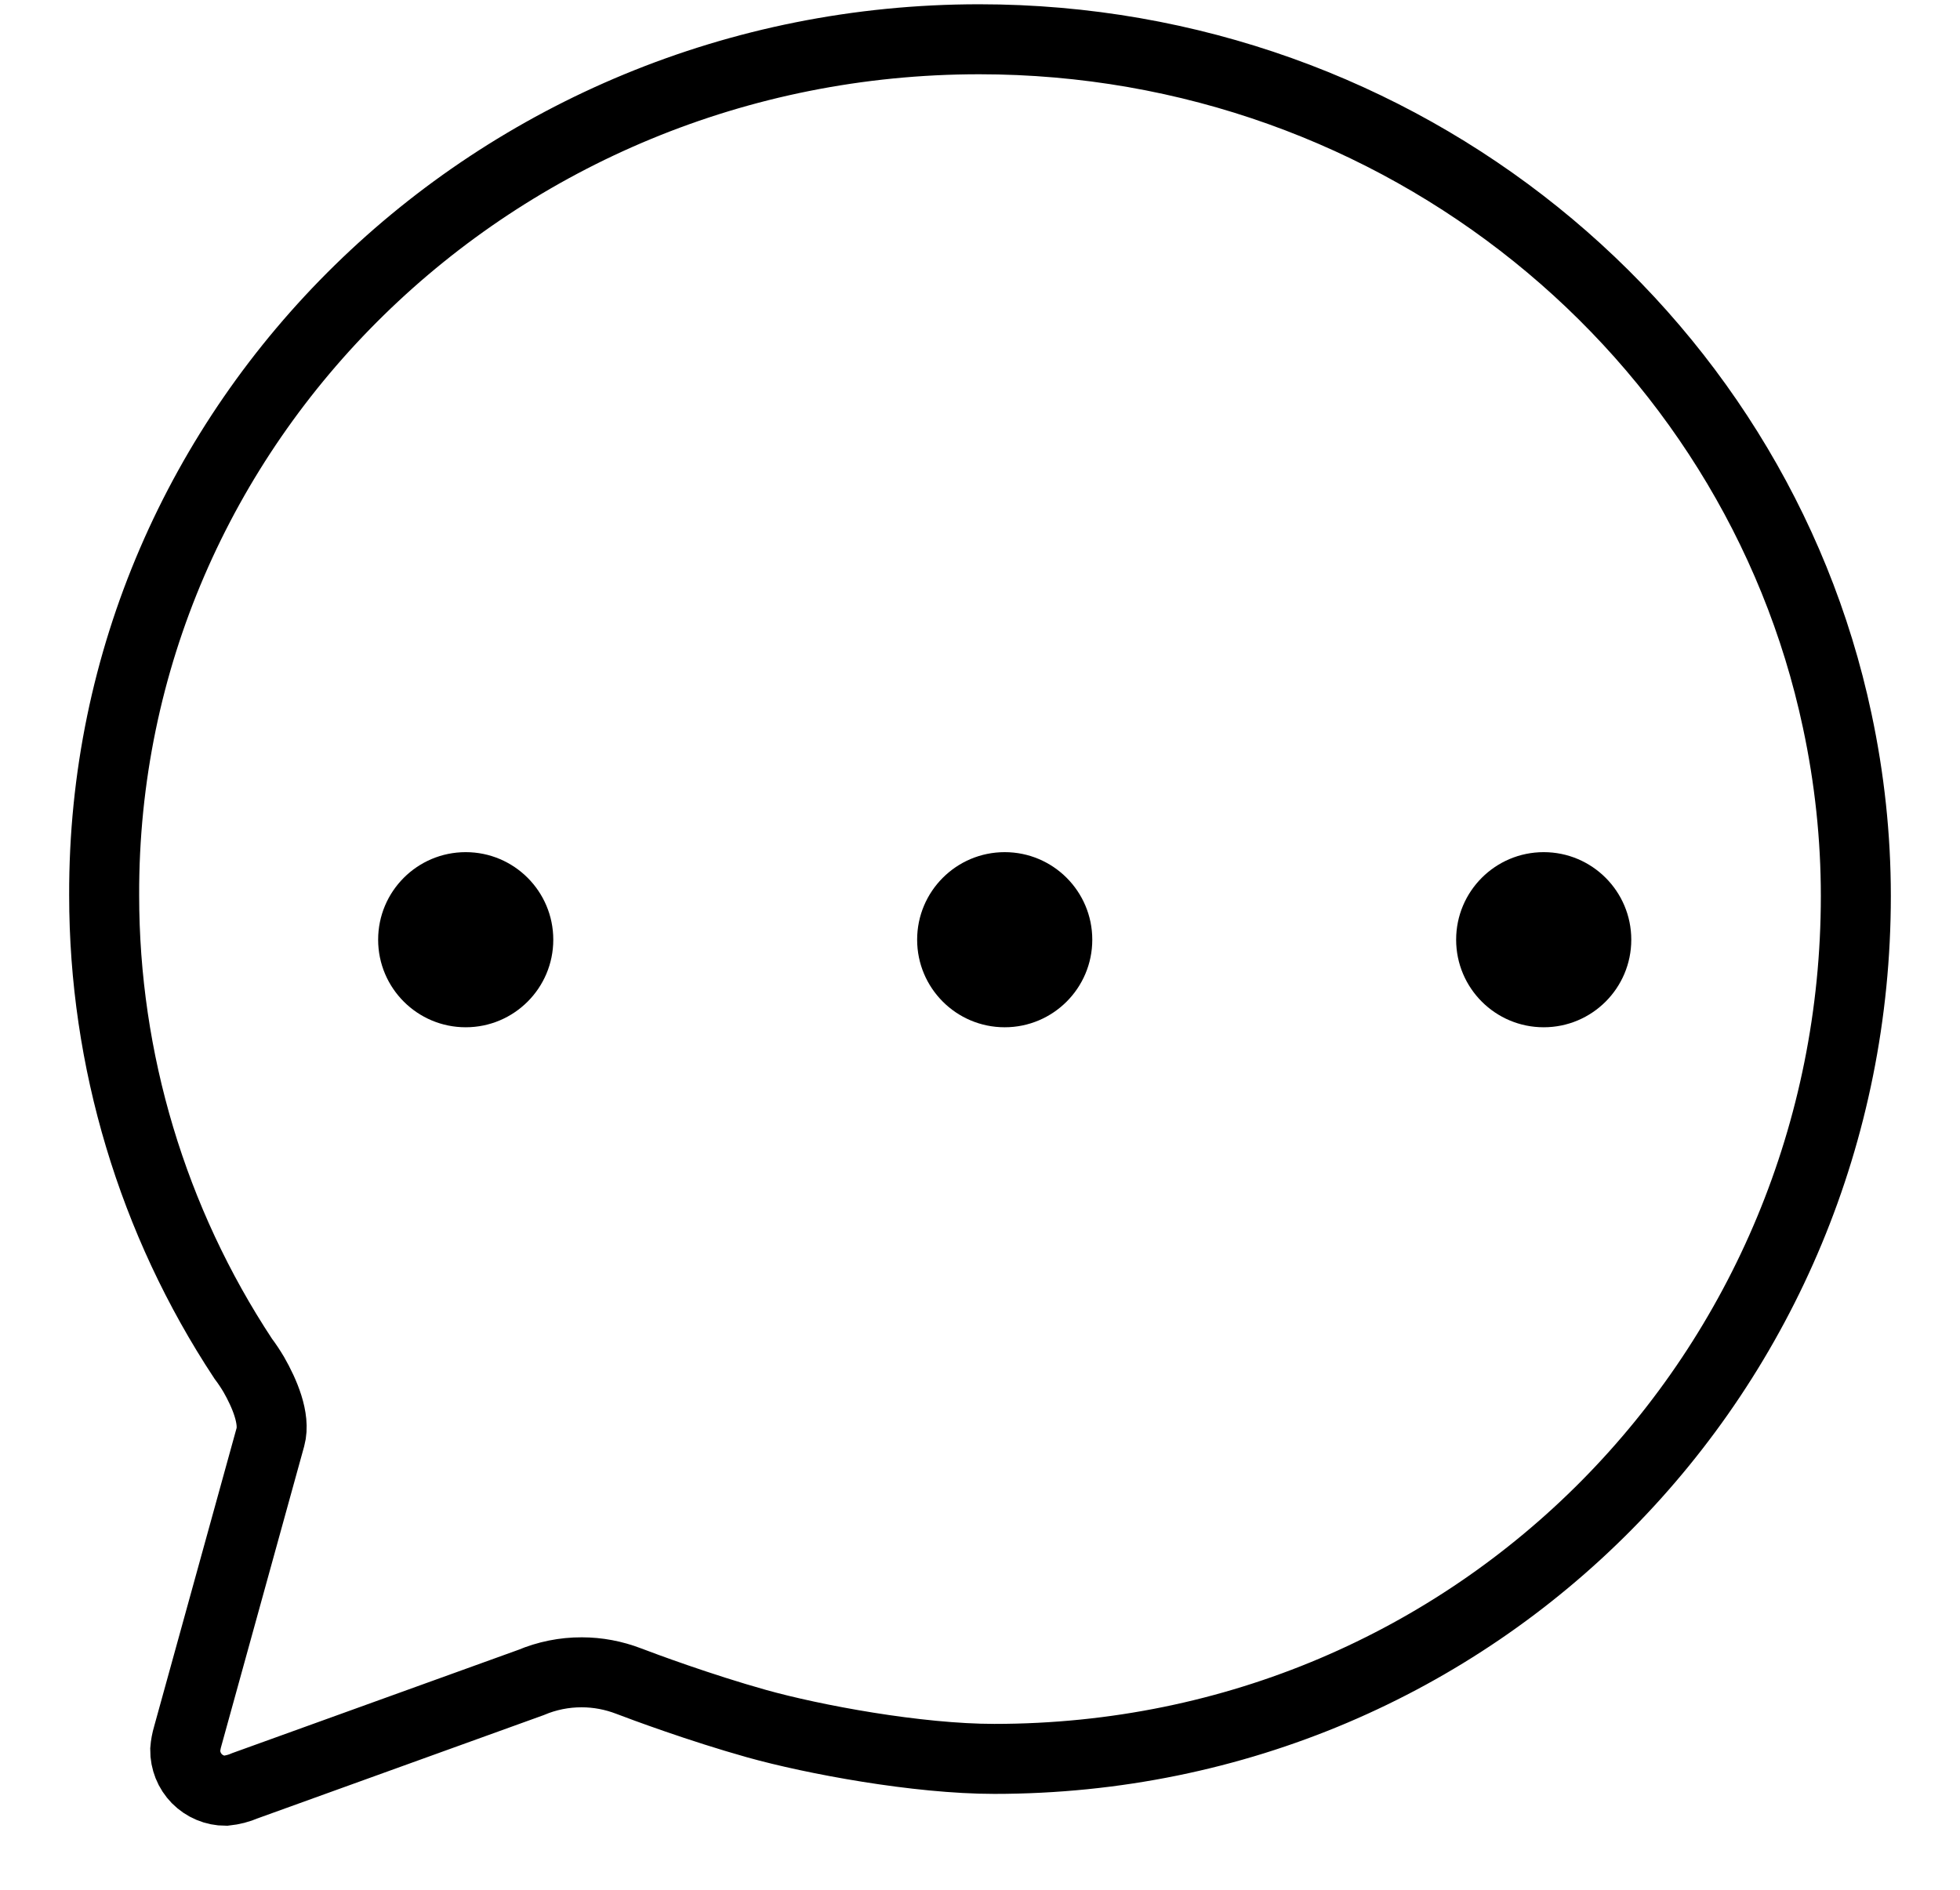
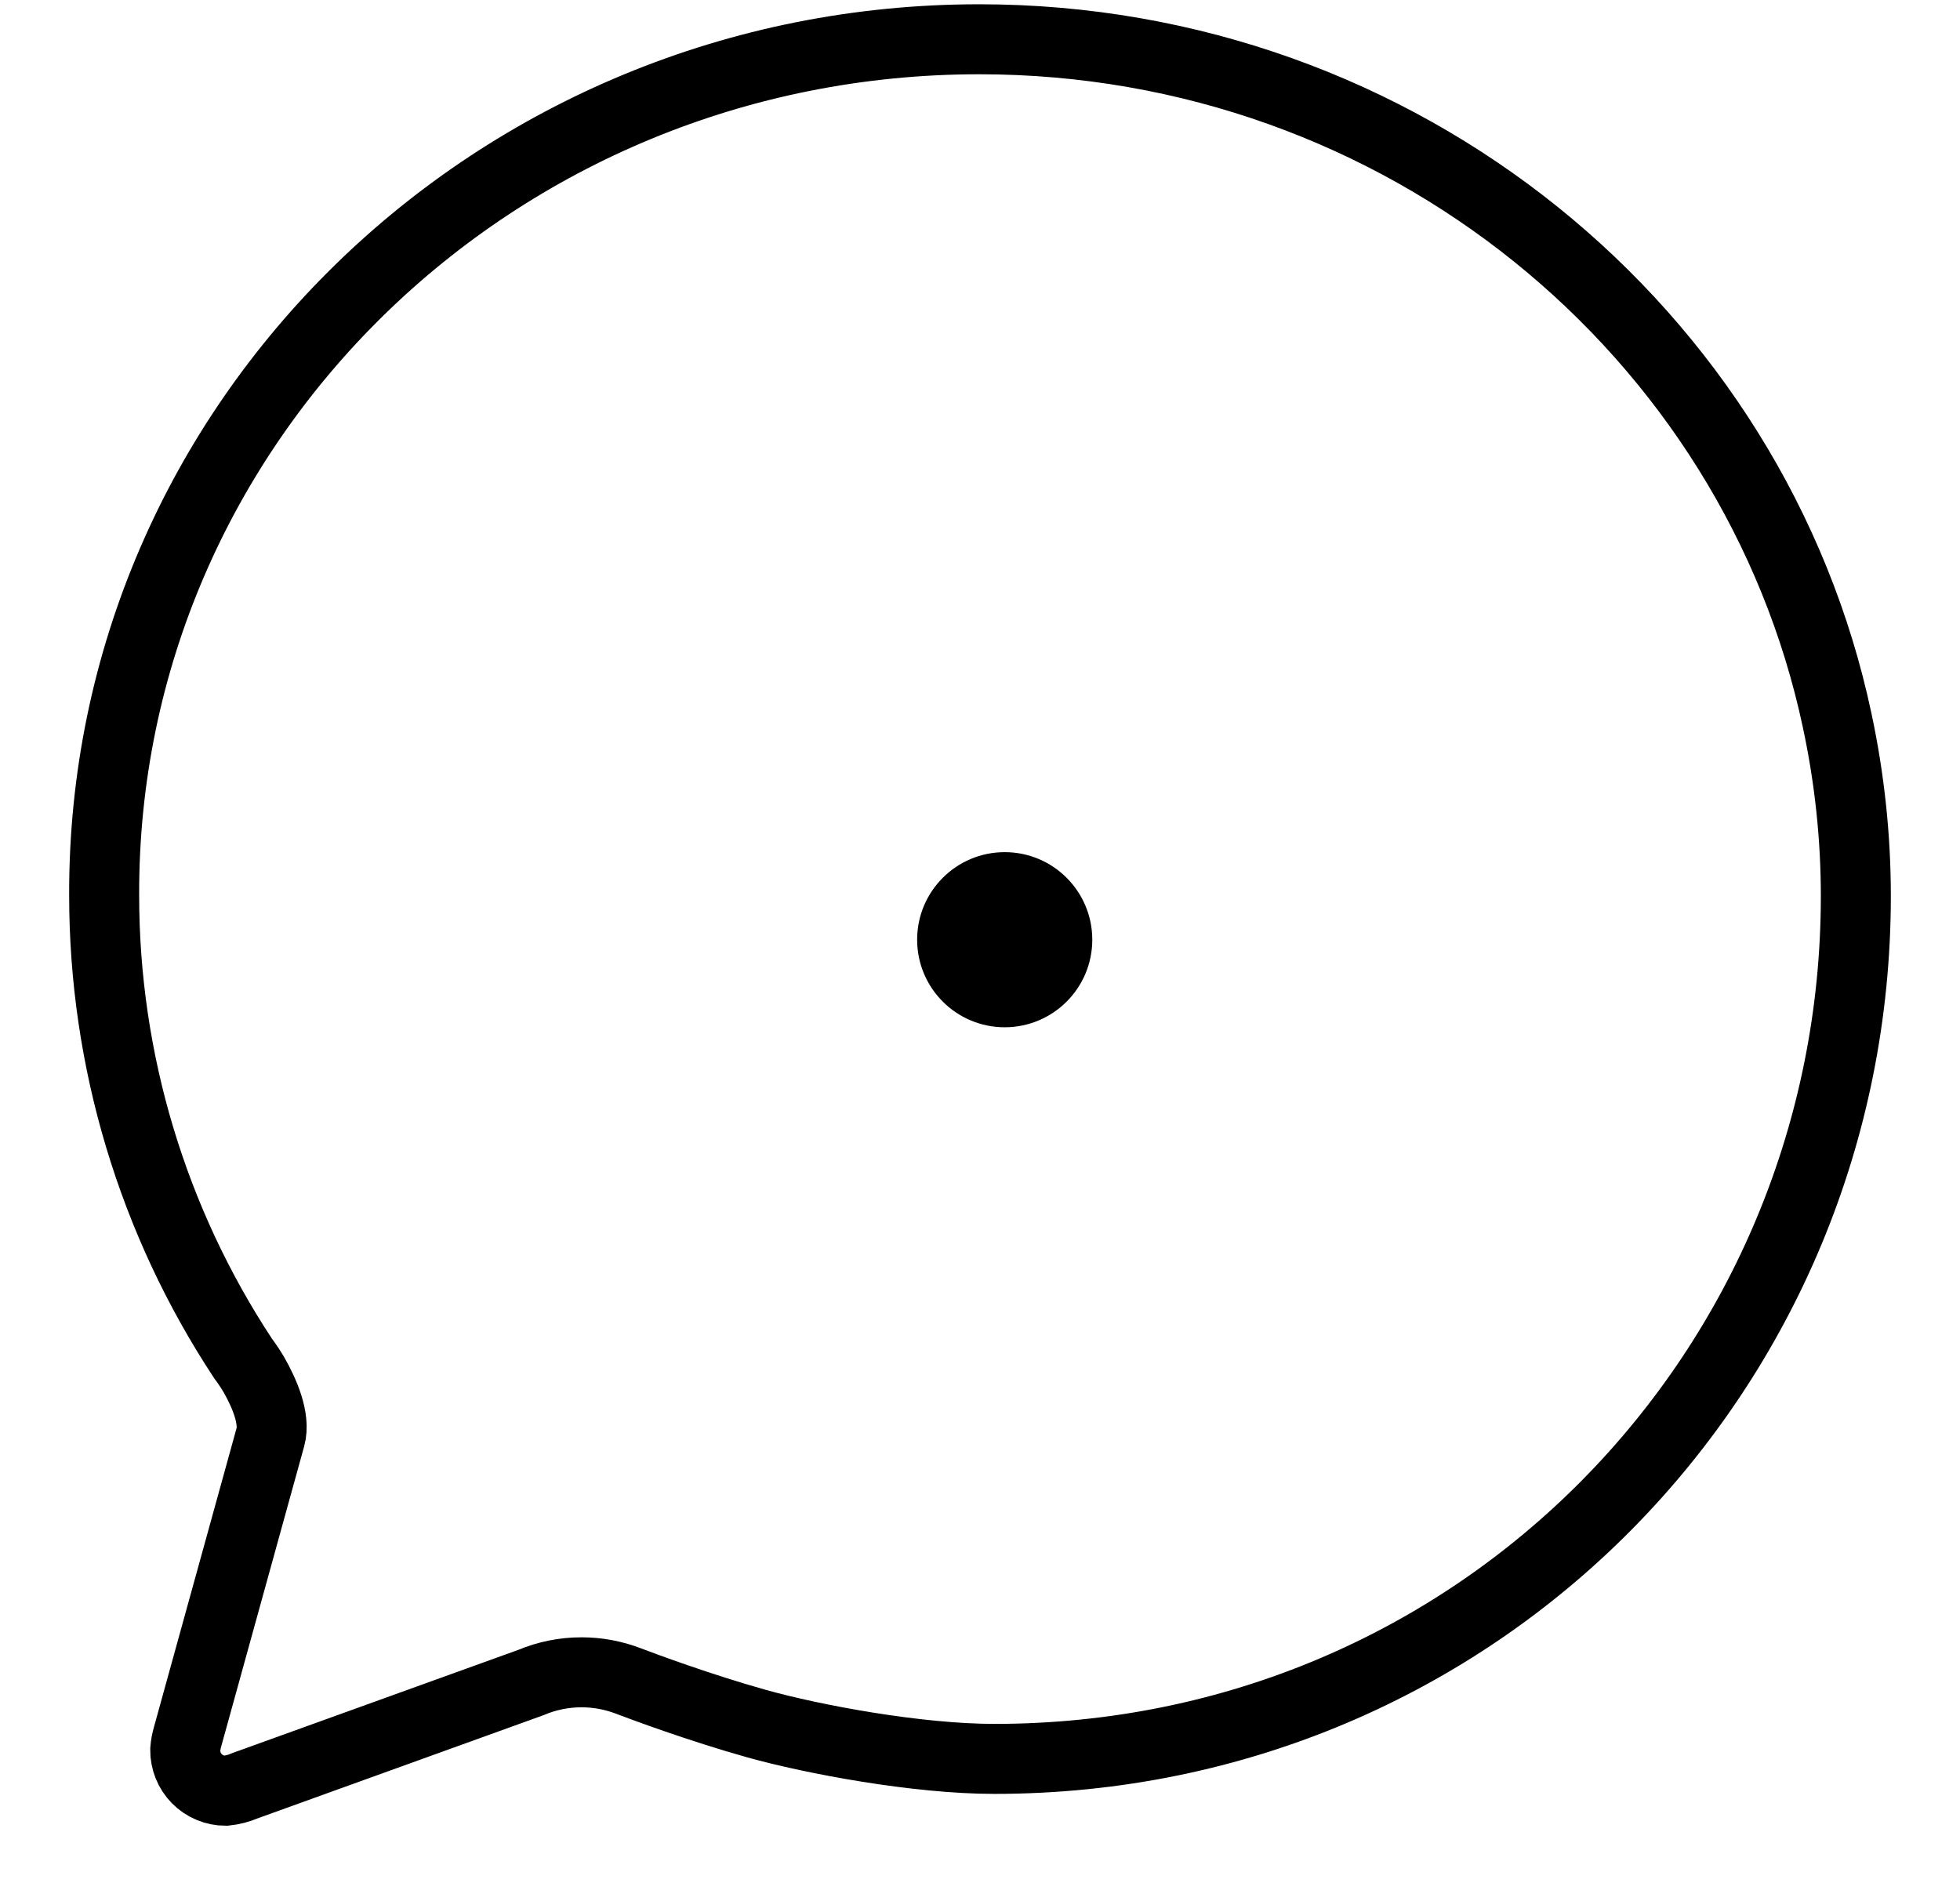
<svg xmlns="http://www.w3.org/2000/svg" width="28" height="27" viewBox="0 0 28 27" fill="none">
  <path d="M3.863 20.532C3.935 20.269 3.777 19.903 3.626 19.639C3.579 19.56 3.528 19.483 3.473 19.41C2.178 17.446 1.488 15.145 1.488 12.793C1.466 6.041 7.065 0.561 13.989 0.561C20.027 0.561 25.069 4.744 26.246 10.297C26.422 11.12 26.512 11.96 26.512 12.802C26.512 19.564 21.129 25.13 14.205 25.13C13.104 25.13 11.618 24.853 10.808 24.626C9.998 24.399 9.189 24.098 8.98 24.018C8.766 23.936 8.54 23.893 8.311 23.893C8.061 23.892 7.814 23.942 7.584 24.039L3.503 25.512C3.414 25.551 3.319 25.575 3.223 25.585C3.146 25.585 3.071 25.57 3 25.54C2.93 25.511 2.866 25.467 2.812 25.413C2.759 25.358 2.716 25.294 2.688 25.223C2.66 25.152 2.645 25.076 2.646 25C2.651 24.933 2.664 24.866 2.683 24.802L3.863 20.532Z" stroke="black" stroke-miterlimit="10" stroke-linecap="round" />
-   <path d="M6.653 14.677C7.344 14.677 7.904 14.117 7.904 13.426C7.904 12.735 7.344 12.175 6.653 12.175C5.962 12.175 5.402 12.735 5.402 13.426C5.402 14.117 5.962 14.677 6.653 14.677Z" fill="black" />
-   <path d="M14.353 14.677C15.044 14.677 15.604 14.117 15.604 13.426C15.604 12.735 15.044 12.175 14.353 12.175C13.662 12.175 13.102 12.735 13.102 13.426C13.102 14.117 13.662 14.677 14.353 14.677Z" fill="black" />
-   <path d="M22.053 14.677C22.744 14.677 23.304 14.117 23.304 13.426C23.304 12.735 22.744 12.175 22.053 12.175C21.362 12.175 20.802 12.735 20.802 13.426C20.802 14.117 21.362 14.677 22.053 14.677Z" fill="black" />
+   <path d="M14.353 14.677C15.044 14.677 15.604 14.117 15.604 13.426C15.604 12.735 15.044 12.175 14.353 12.175C13.662 12.175 13.102 12.735 13.102 13.426C13.102 14.117 13.662 14.677 14.353 14.677" fill="black" />
</svg>